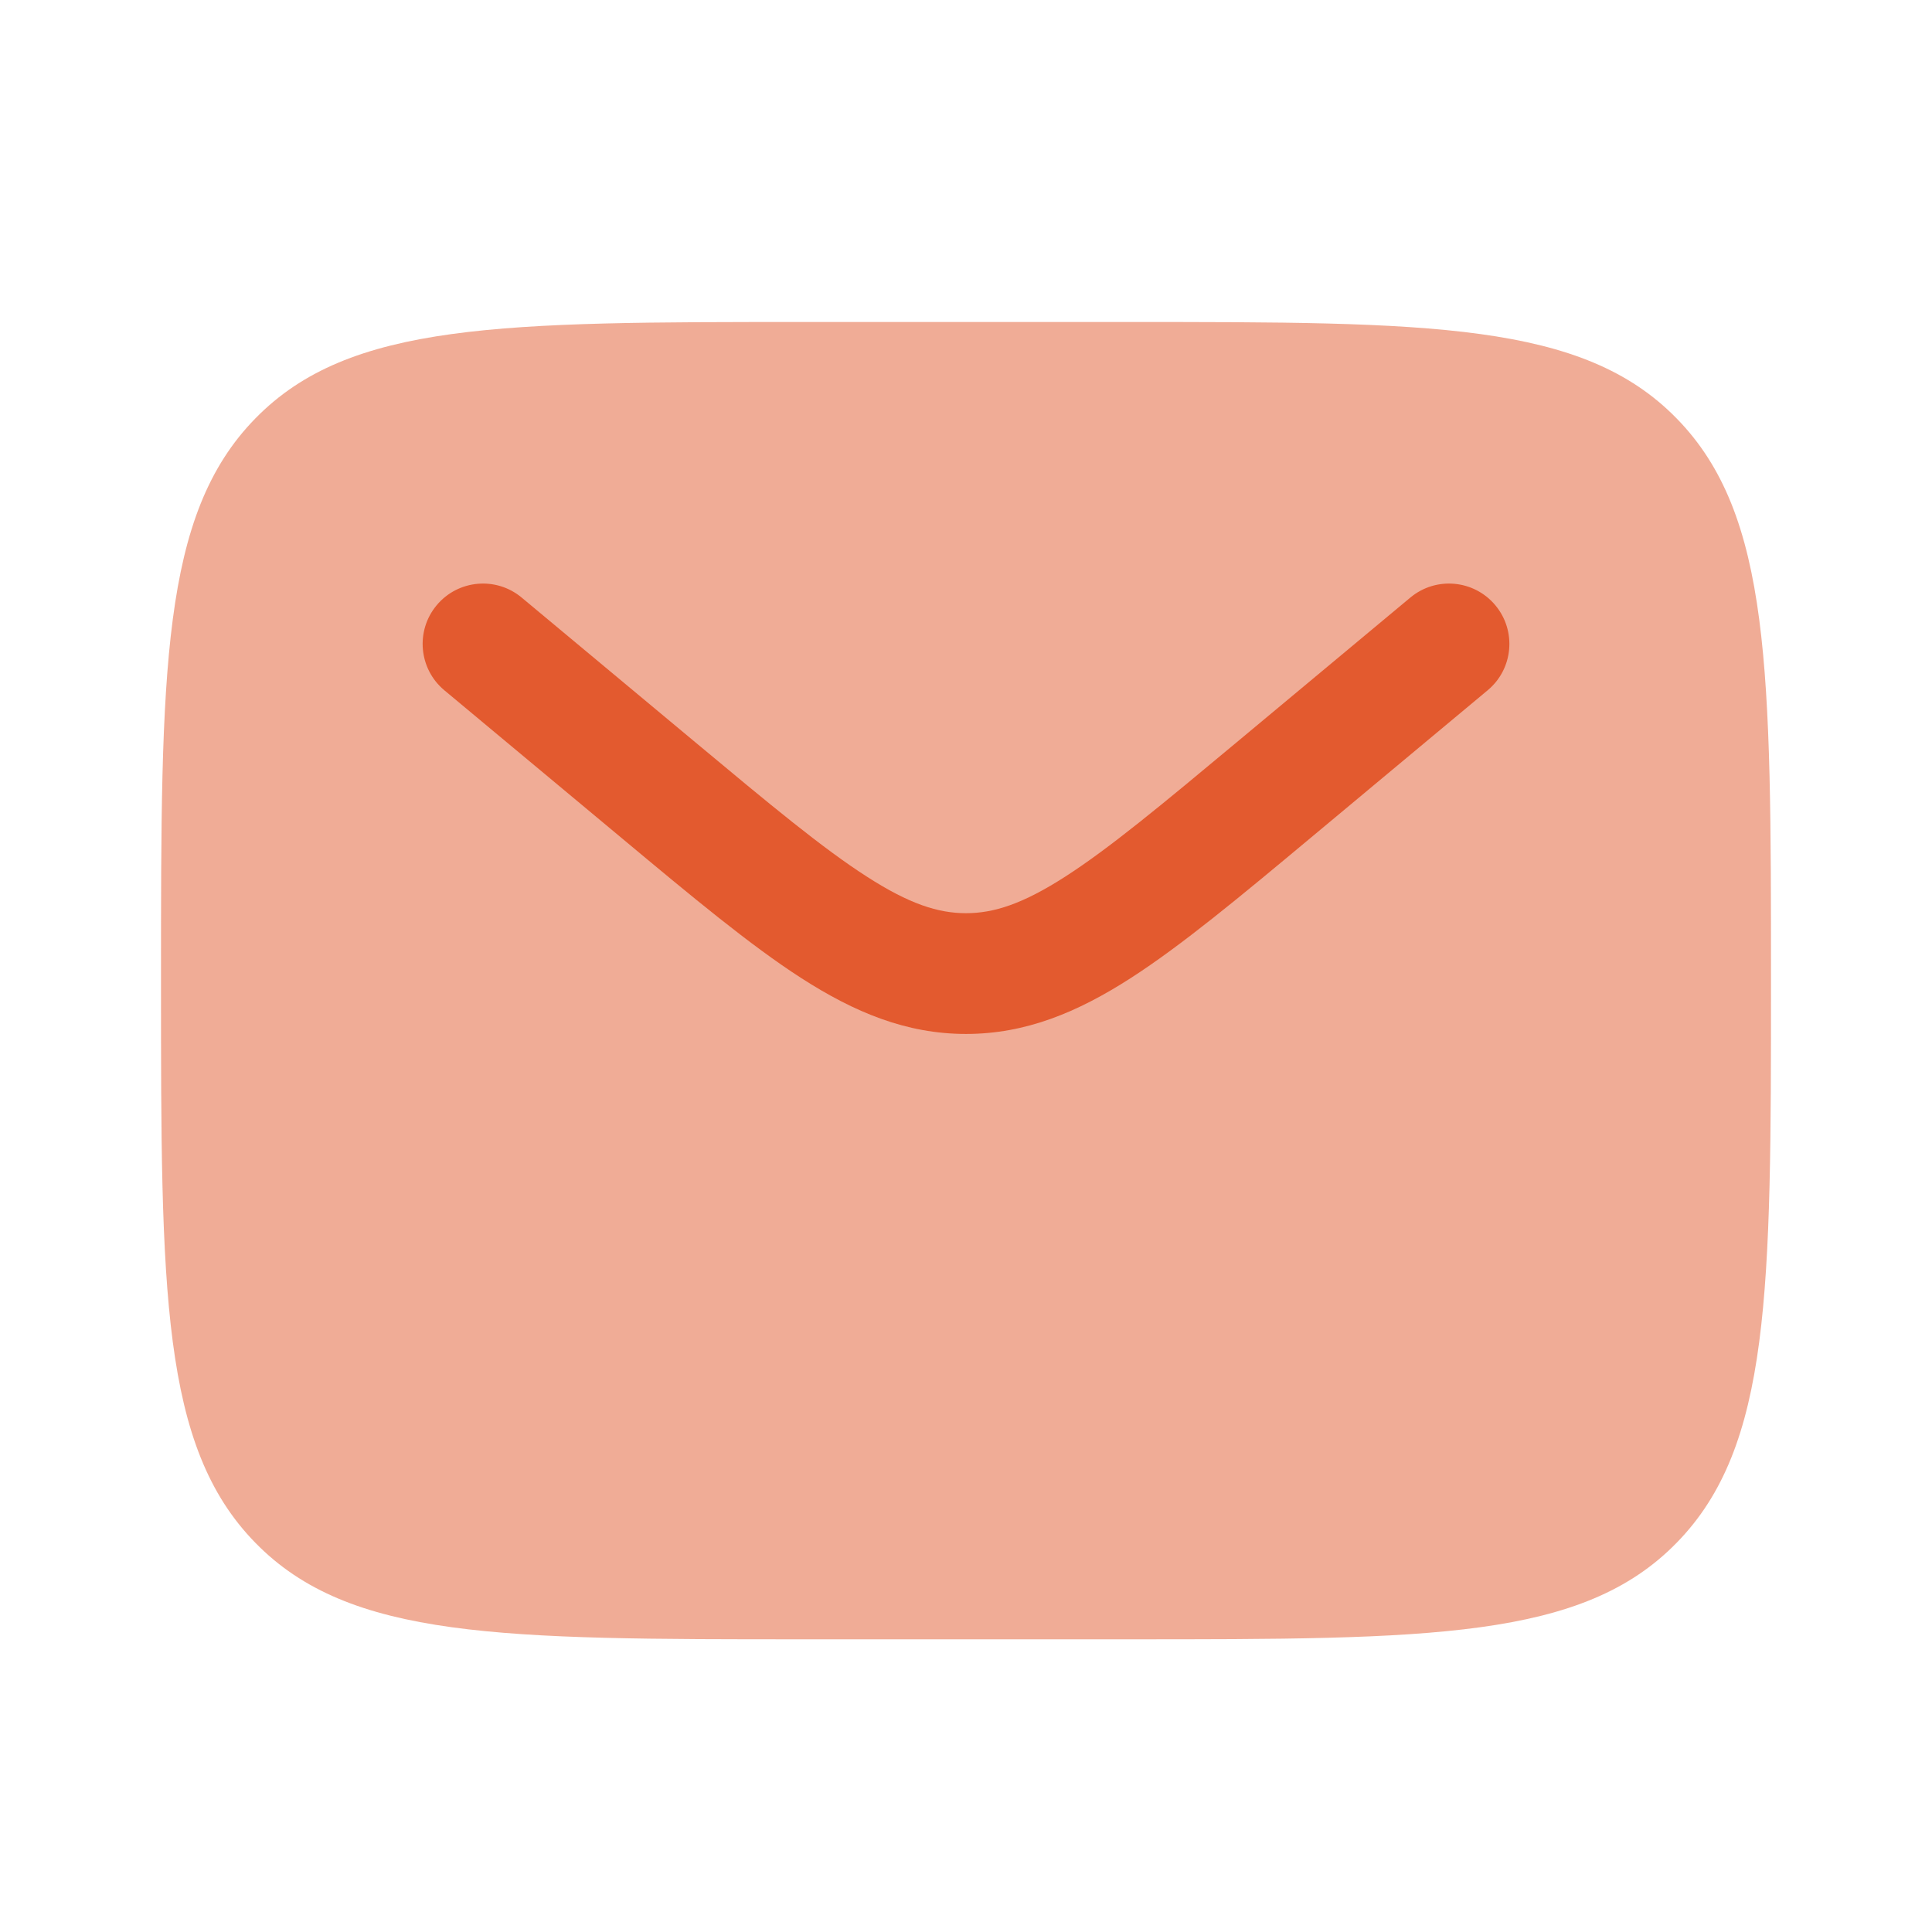
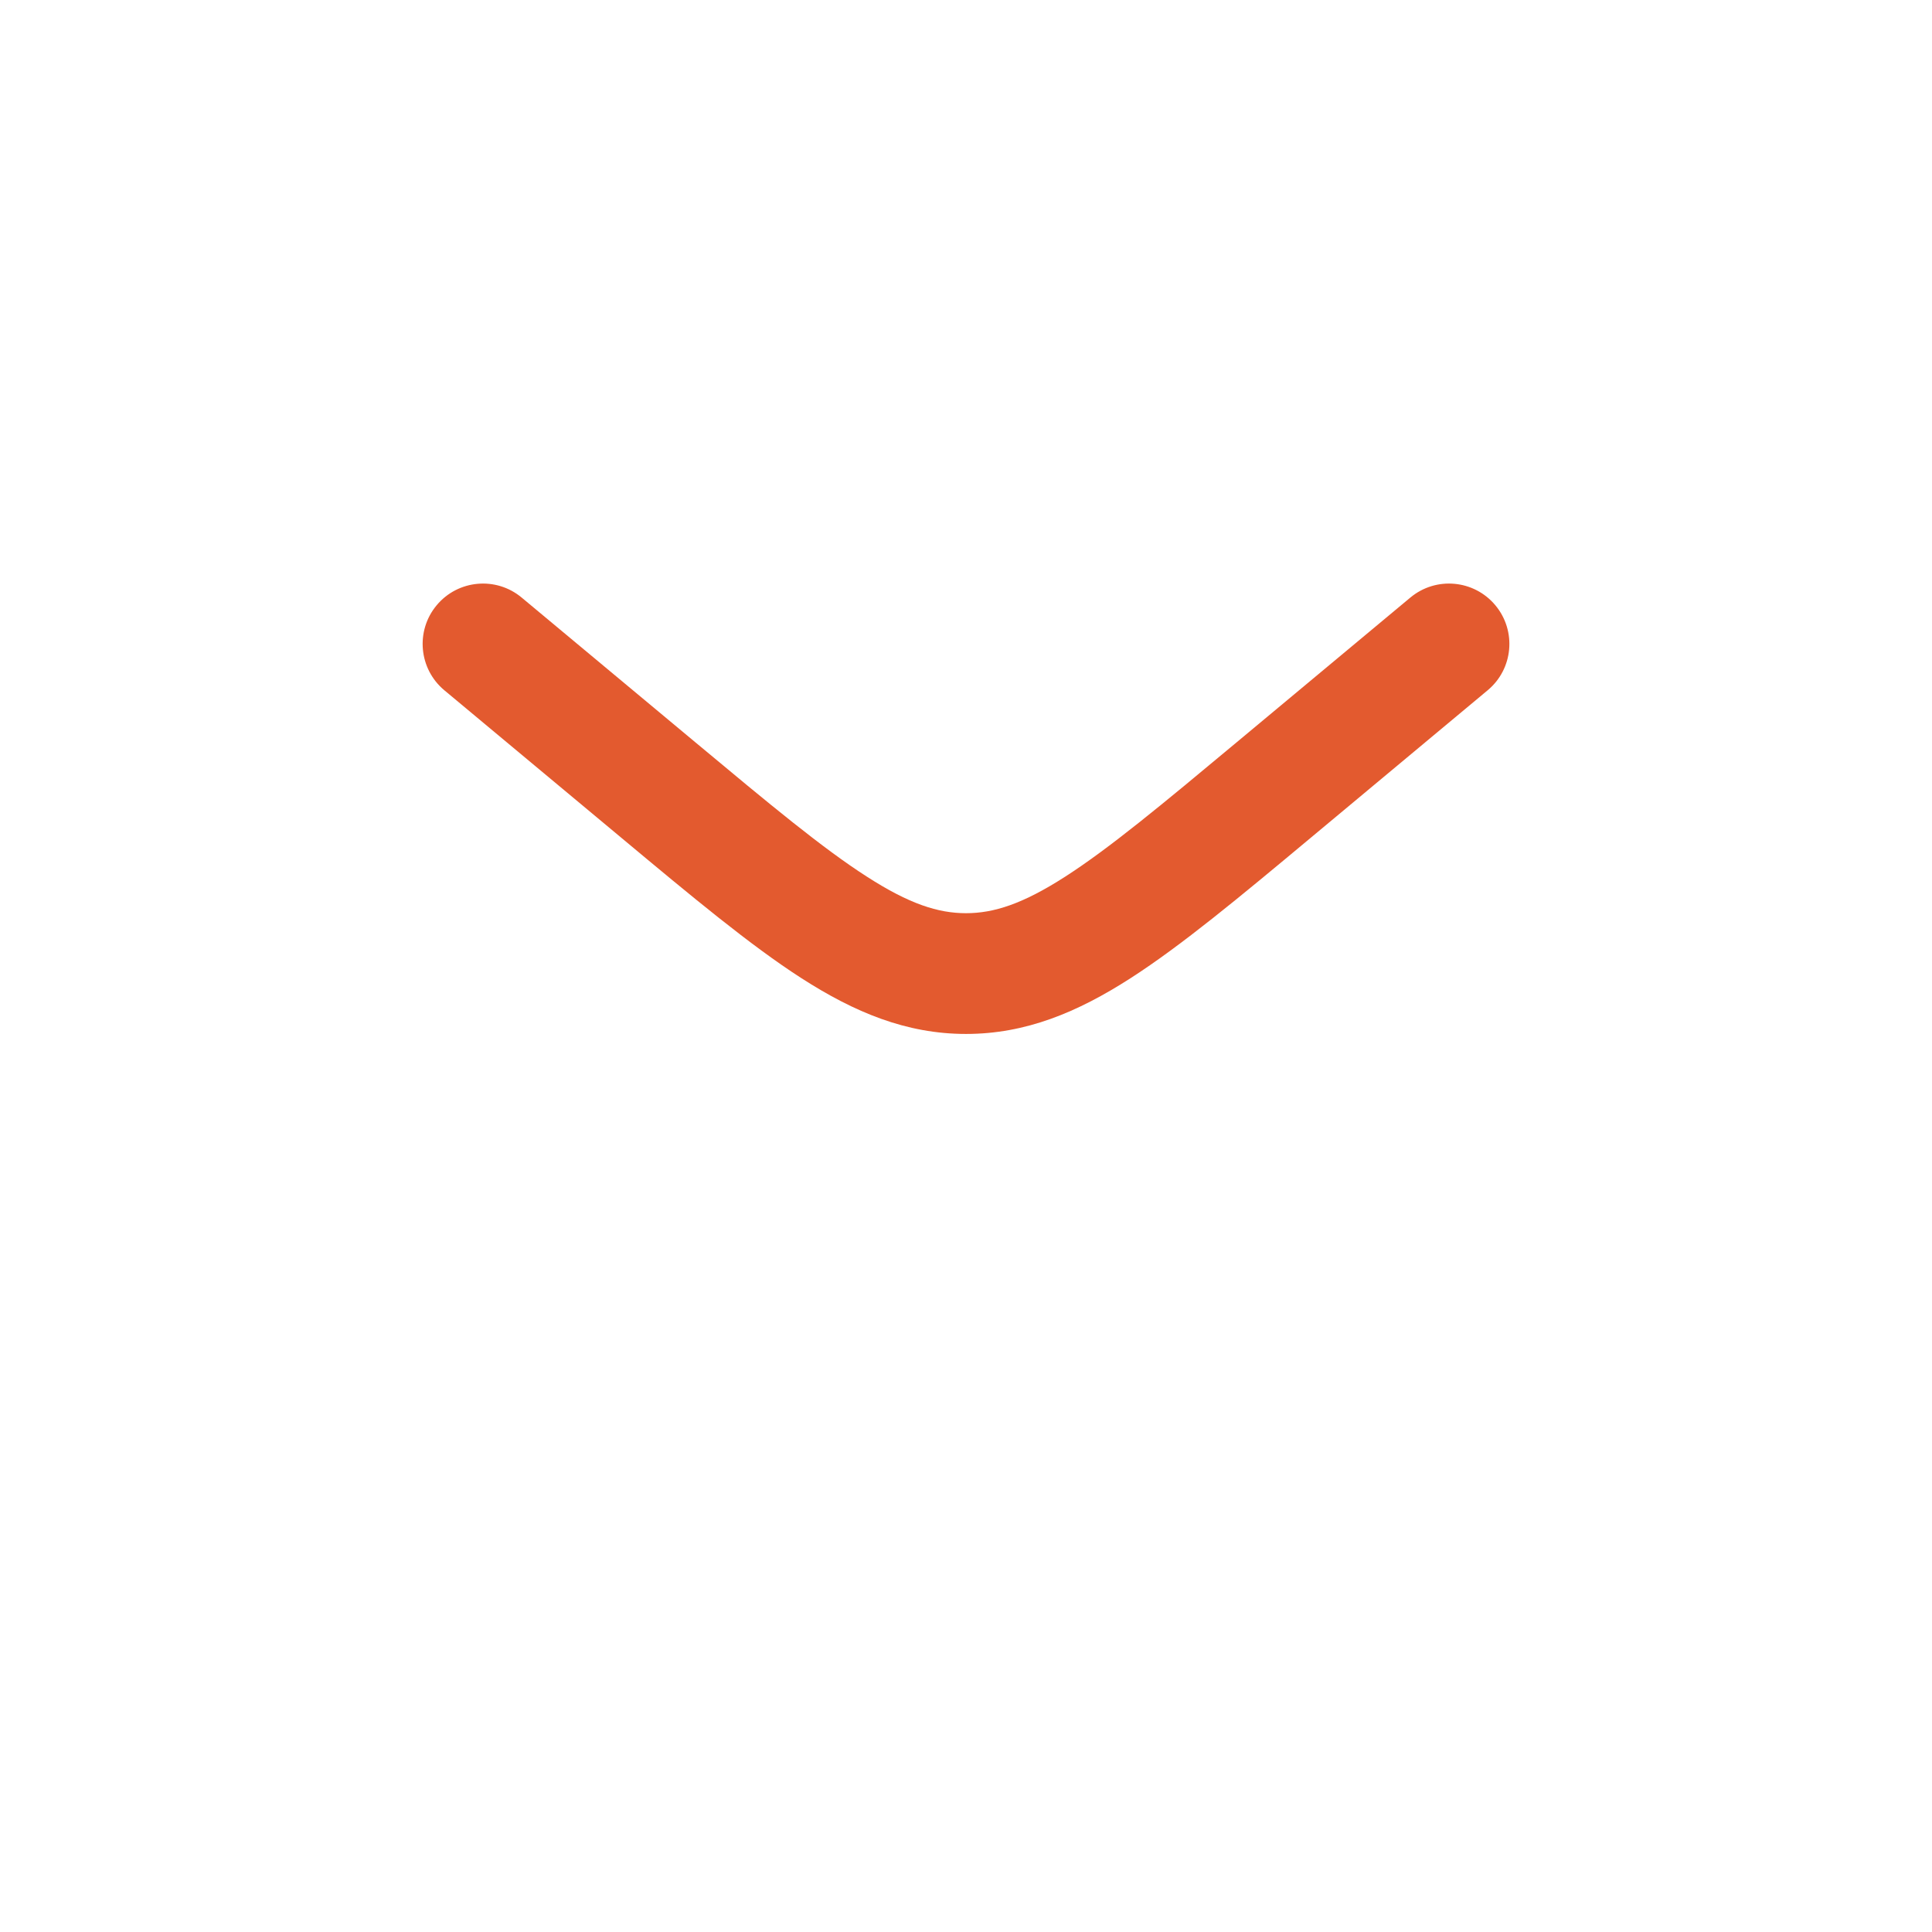
<svg xmlns="http://www.w3.org/2000/svg" width="24" height="24" viewBox="0 0 24 24" fill="#E35A2F">
-   <path opacity="0.5" d="M14 4H10C6.229 4 4.343 4 3.172 5.198C2 6.396 2 8.325 2 12.182C2 16.039 2 17.967 3.172 19.165C4.343 20.364 6.229 20.364 10 20.364H14C17.771 20.364 19.657 20.364 20.828 19.165C22 17.967 22 16.039 22 12.182C22 8.325 22 6.396 20.828 5.198C19.657 4 17.771 4 14 4Z" fill="#E35A2F" />
  <path d="M18.48 8.575C18.799 8.31 18.841 7.837 18.576 7.519C18.311 7.201 17.838 7.158 17.52 7.423L15.361 9.222C14.428 10 13.78 10.538 13.234 10.889C12.704 11.23 12.345 11.344 12 11.344C11.655 11.344 11.296 11.23 10.767 10.889C10.22 10.538 9.572 10 8.639 9.222L6.48 7.423C6.162 7.158 5.689 7.201 5.424 7.519C5.159 7.837 5.202 8.31 5.52 8.575L7.717 10.406C8.603 11.145 9.321 11.743 9.955 12.151C10.616 12.576 11.259 12.844 12 12.844C12.741 12.844 13.384 12.576 14.045 12.151C14.679 11.743 15.398 11.145 16.284 10.406L18.48 8.575Z" fill="#E35A2F" />
</svg>